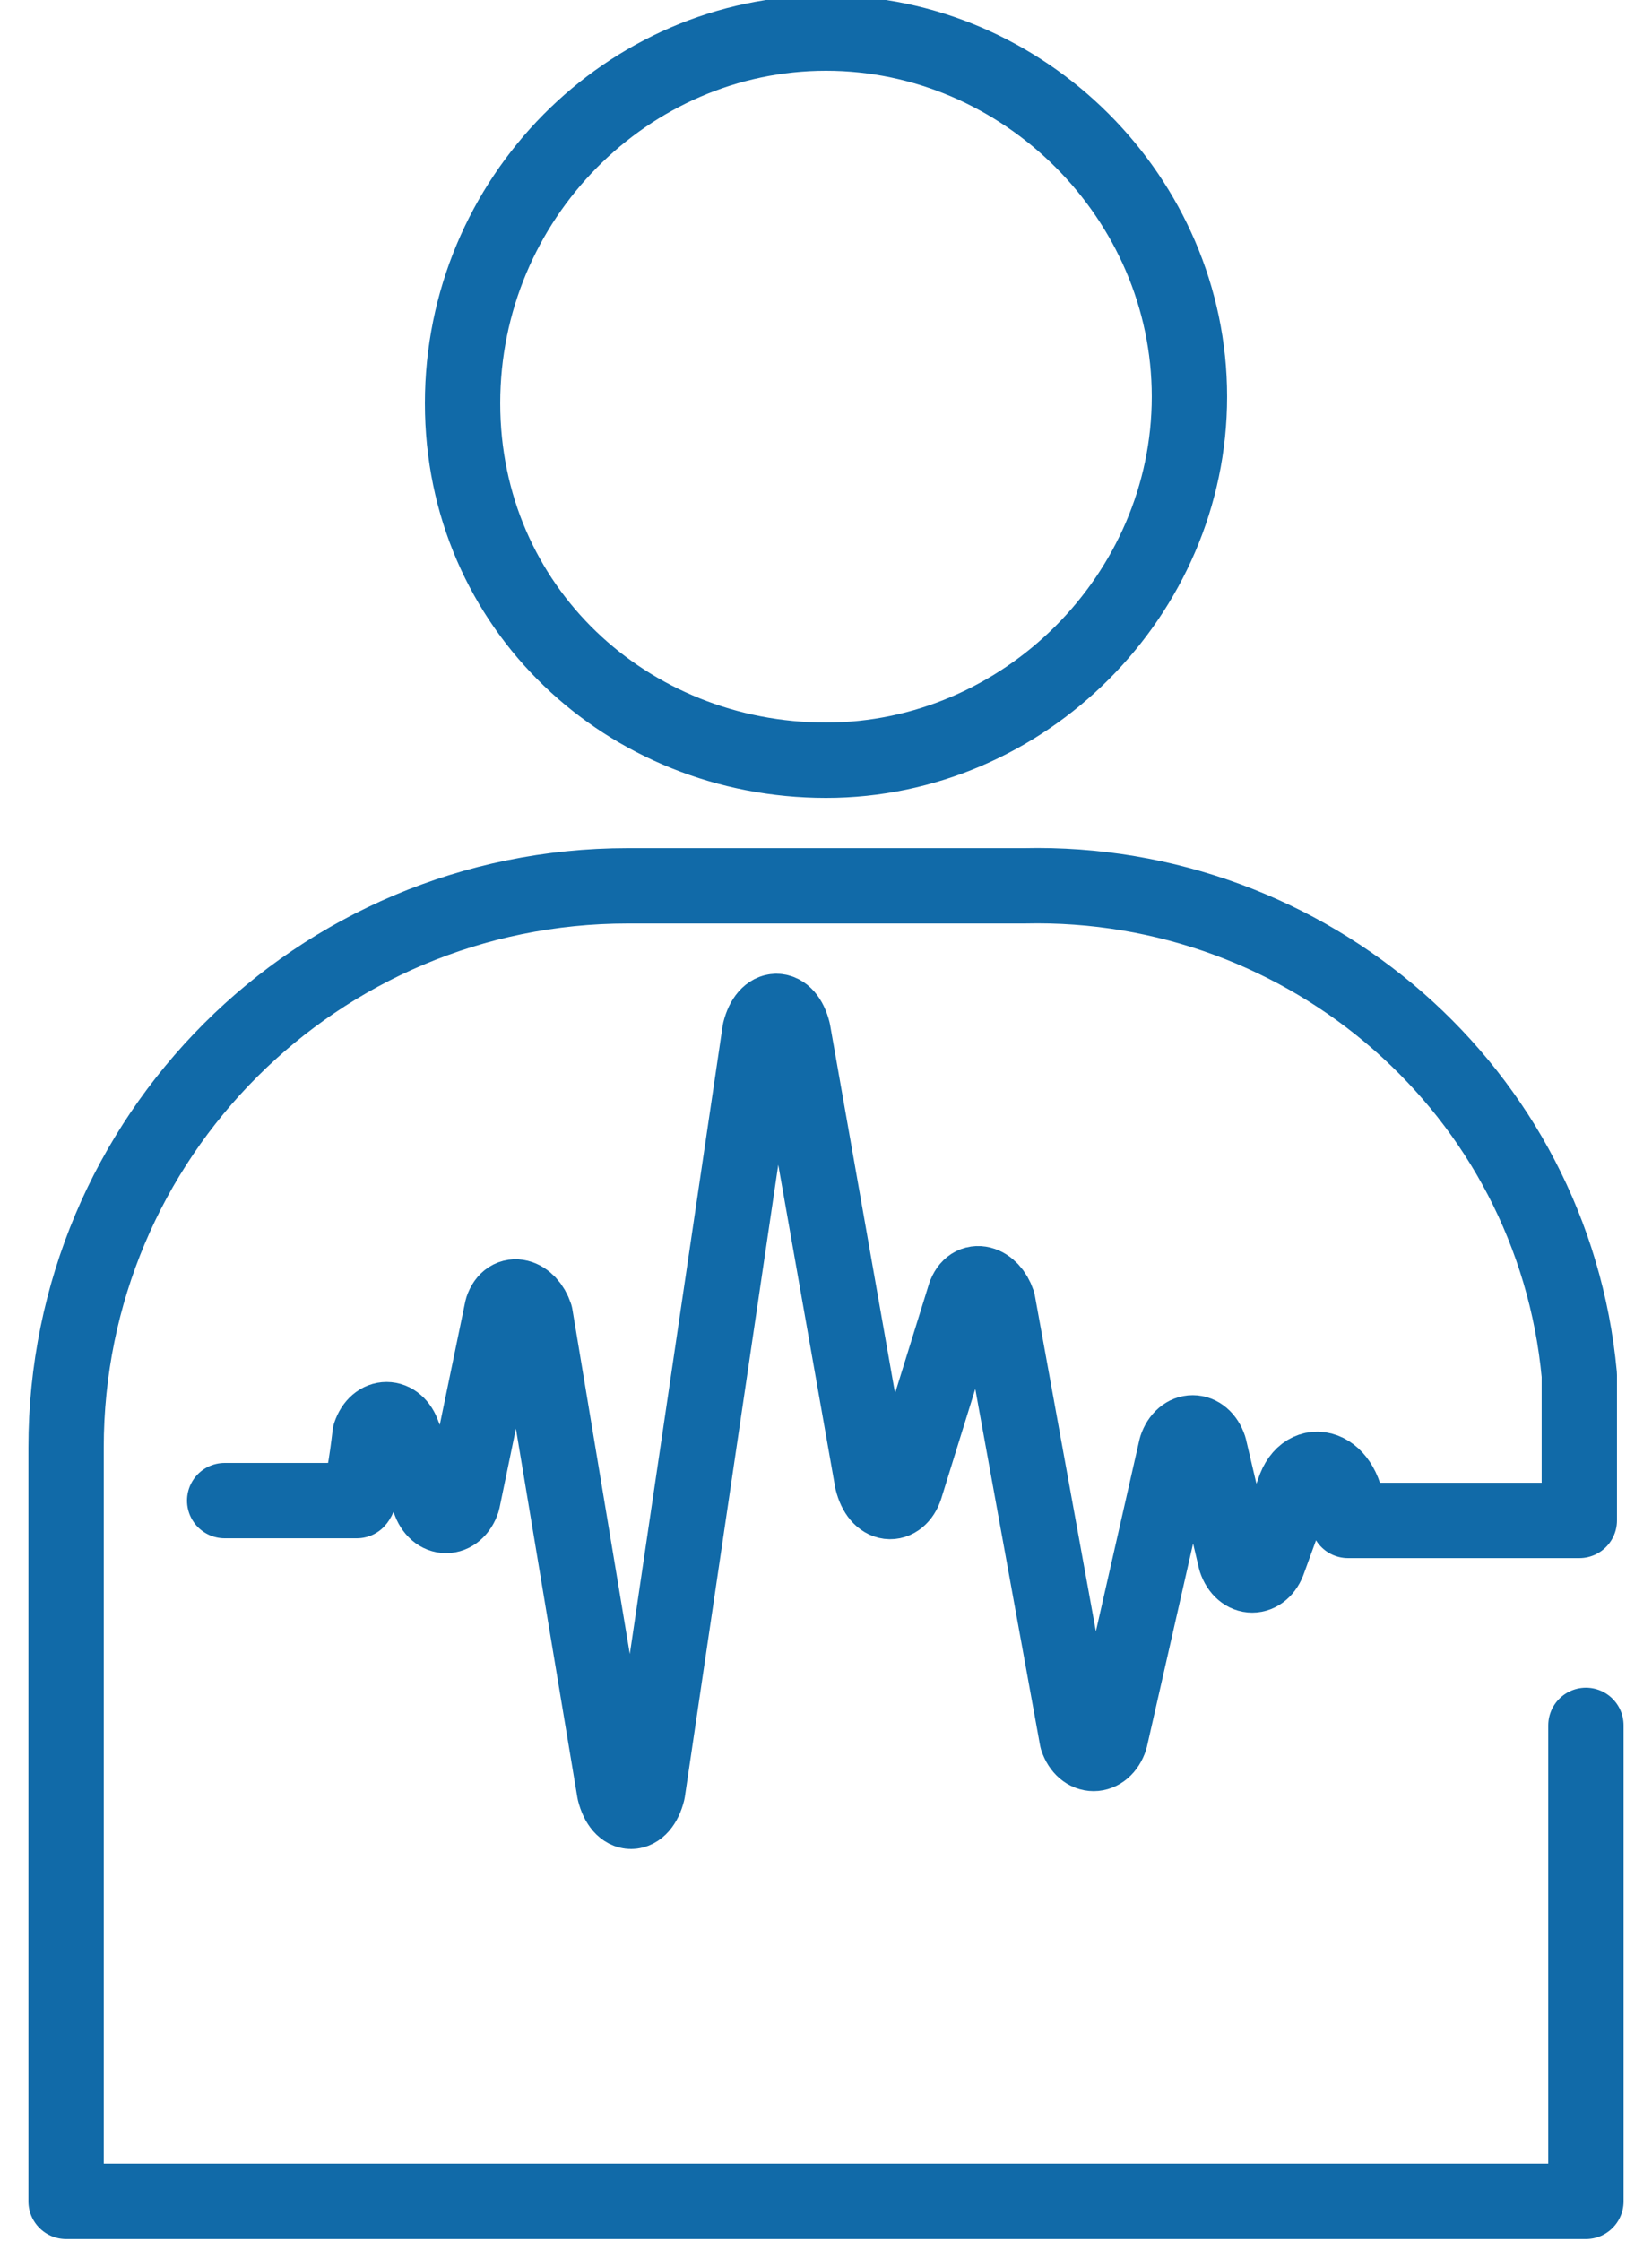
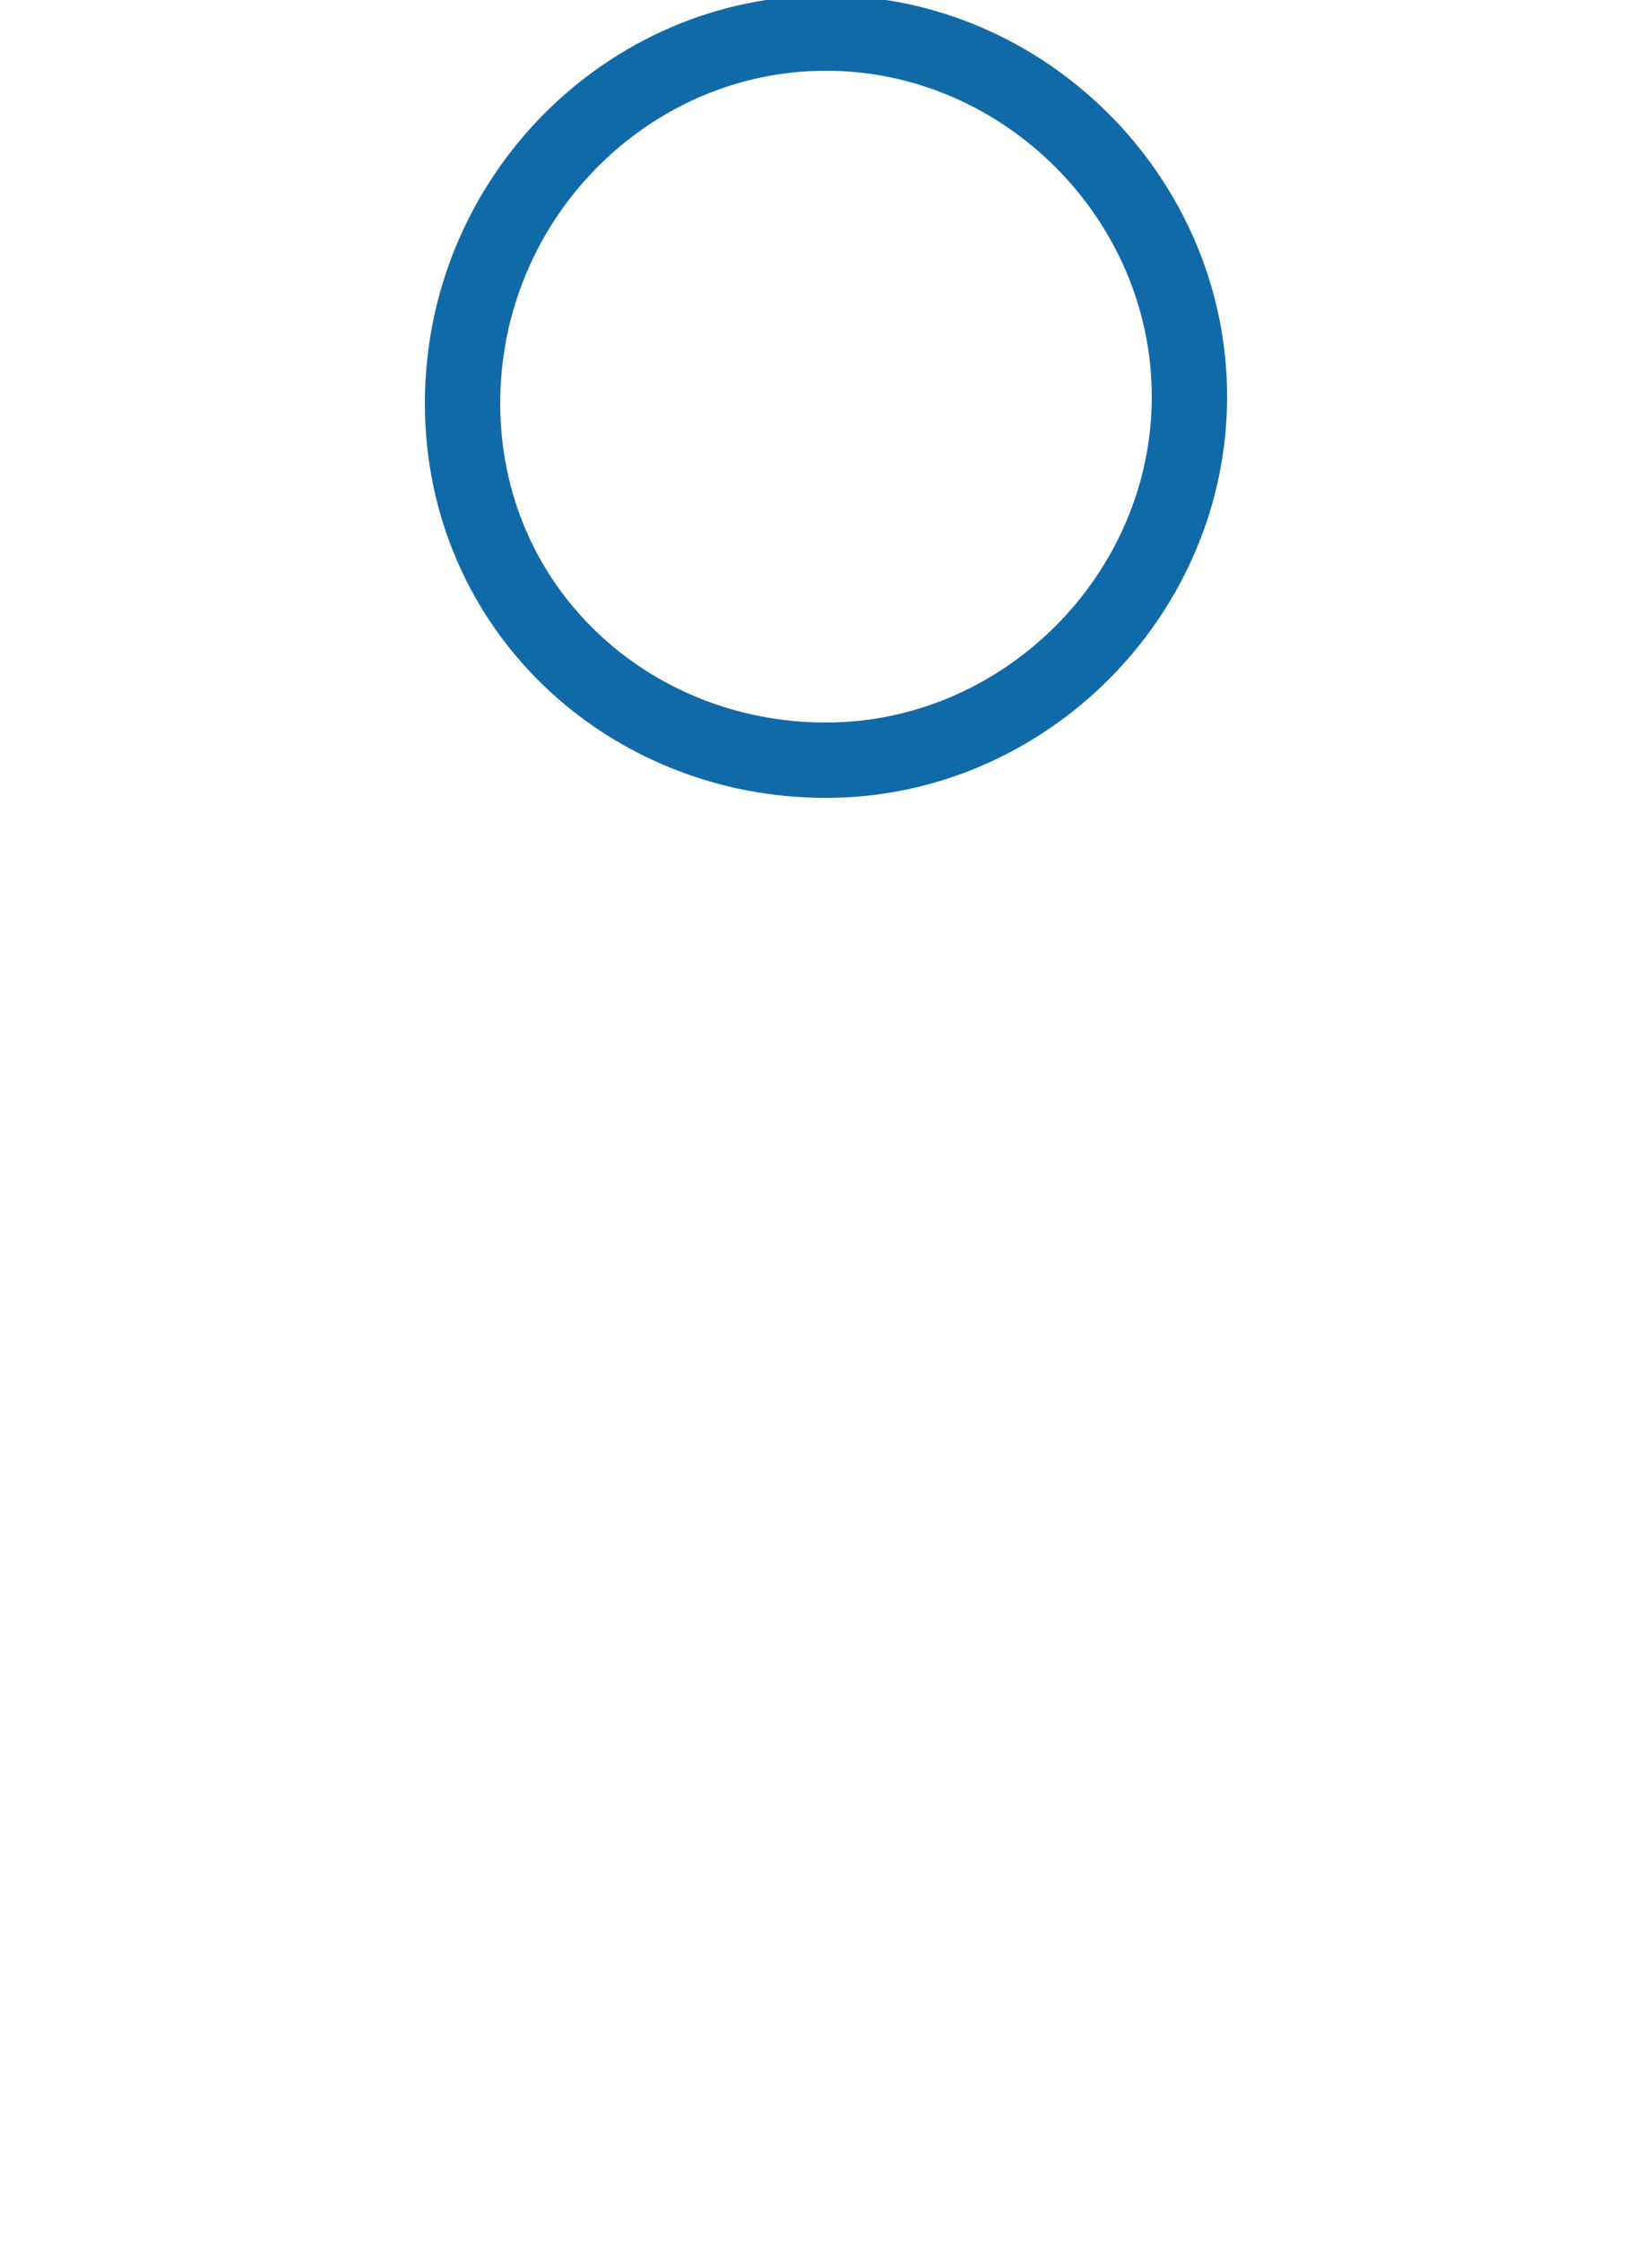
<svg xmlns="http://www.w3.org/2000/svg" version="1.1" id="レイヤー_1" x="0px" y="0px" viewBox="0 0 25 33.9" style="enable-background:new 0 0 25 33.9;" xml:space="preserve">
  <style type="text/css">
	.st0{fill:none;stroke:#116AA8;stroke-width:1.14;stroke-linecap:round;stroke-linejoin:round;}
</style>
  <g id="Layer_2">
    <g id="Layer_1-2">
      <path class="st0" d="M12.5,11.5c3,0,5.5-2.5,5.5-5.5s-2.5-5.5-5.5-5.5S7,3,7,6.1S9.5,11.5,12.5,11.5z" />
-       <path class="st0" d="M24,26.1v7.2H1V21.9c0-4.7,3.8-8.5,8.5-8.5h6c4.3-0.1,8,3.1,8.4,7.4c0,0.6,0,1.4,0,2.2h-3.5    c0-0.8-0.6-1-0.8-0.5l-0.4,1.1c-0.1,0.3-0.4,0.3-0.5,0l-0.4-1.7c-0.1-0.3-0.4-0.3-0.5,0l-1,4.4c-0.1,0.3-0.4,0.3-0.5,0l-1.2-6.6    c-0.1-0.3-0.4-0.4-0.5-0.1l-0.9,2.9c-0.1,0.3-0.4,0.3-0.5-0.1L12,15.6c-0.1-0.4-0.4-0.4-0.5,0L9.8,27.1c-0.1,0.4-0.4,0.4-0.5,0    l-1.2-7.2c-0.1-0.3-0.4-0.4-0.5-0.1L7,22.7c-0.1,0.3-0.4,0.3-0.5,0l-0.4-1c-0.1-0.3-0.4-0.3-0.5,0c0,0-0.1,0.9-0.2,1    c-0.8,0-2,0-2,0" />
    </g>
  </g>
</svg>